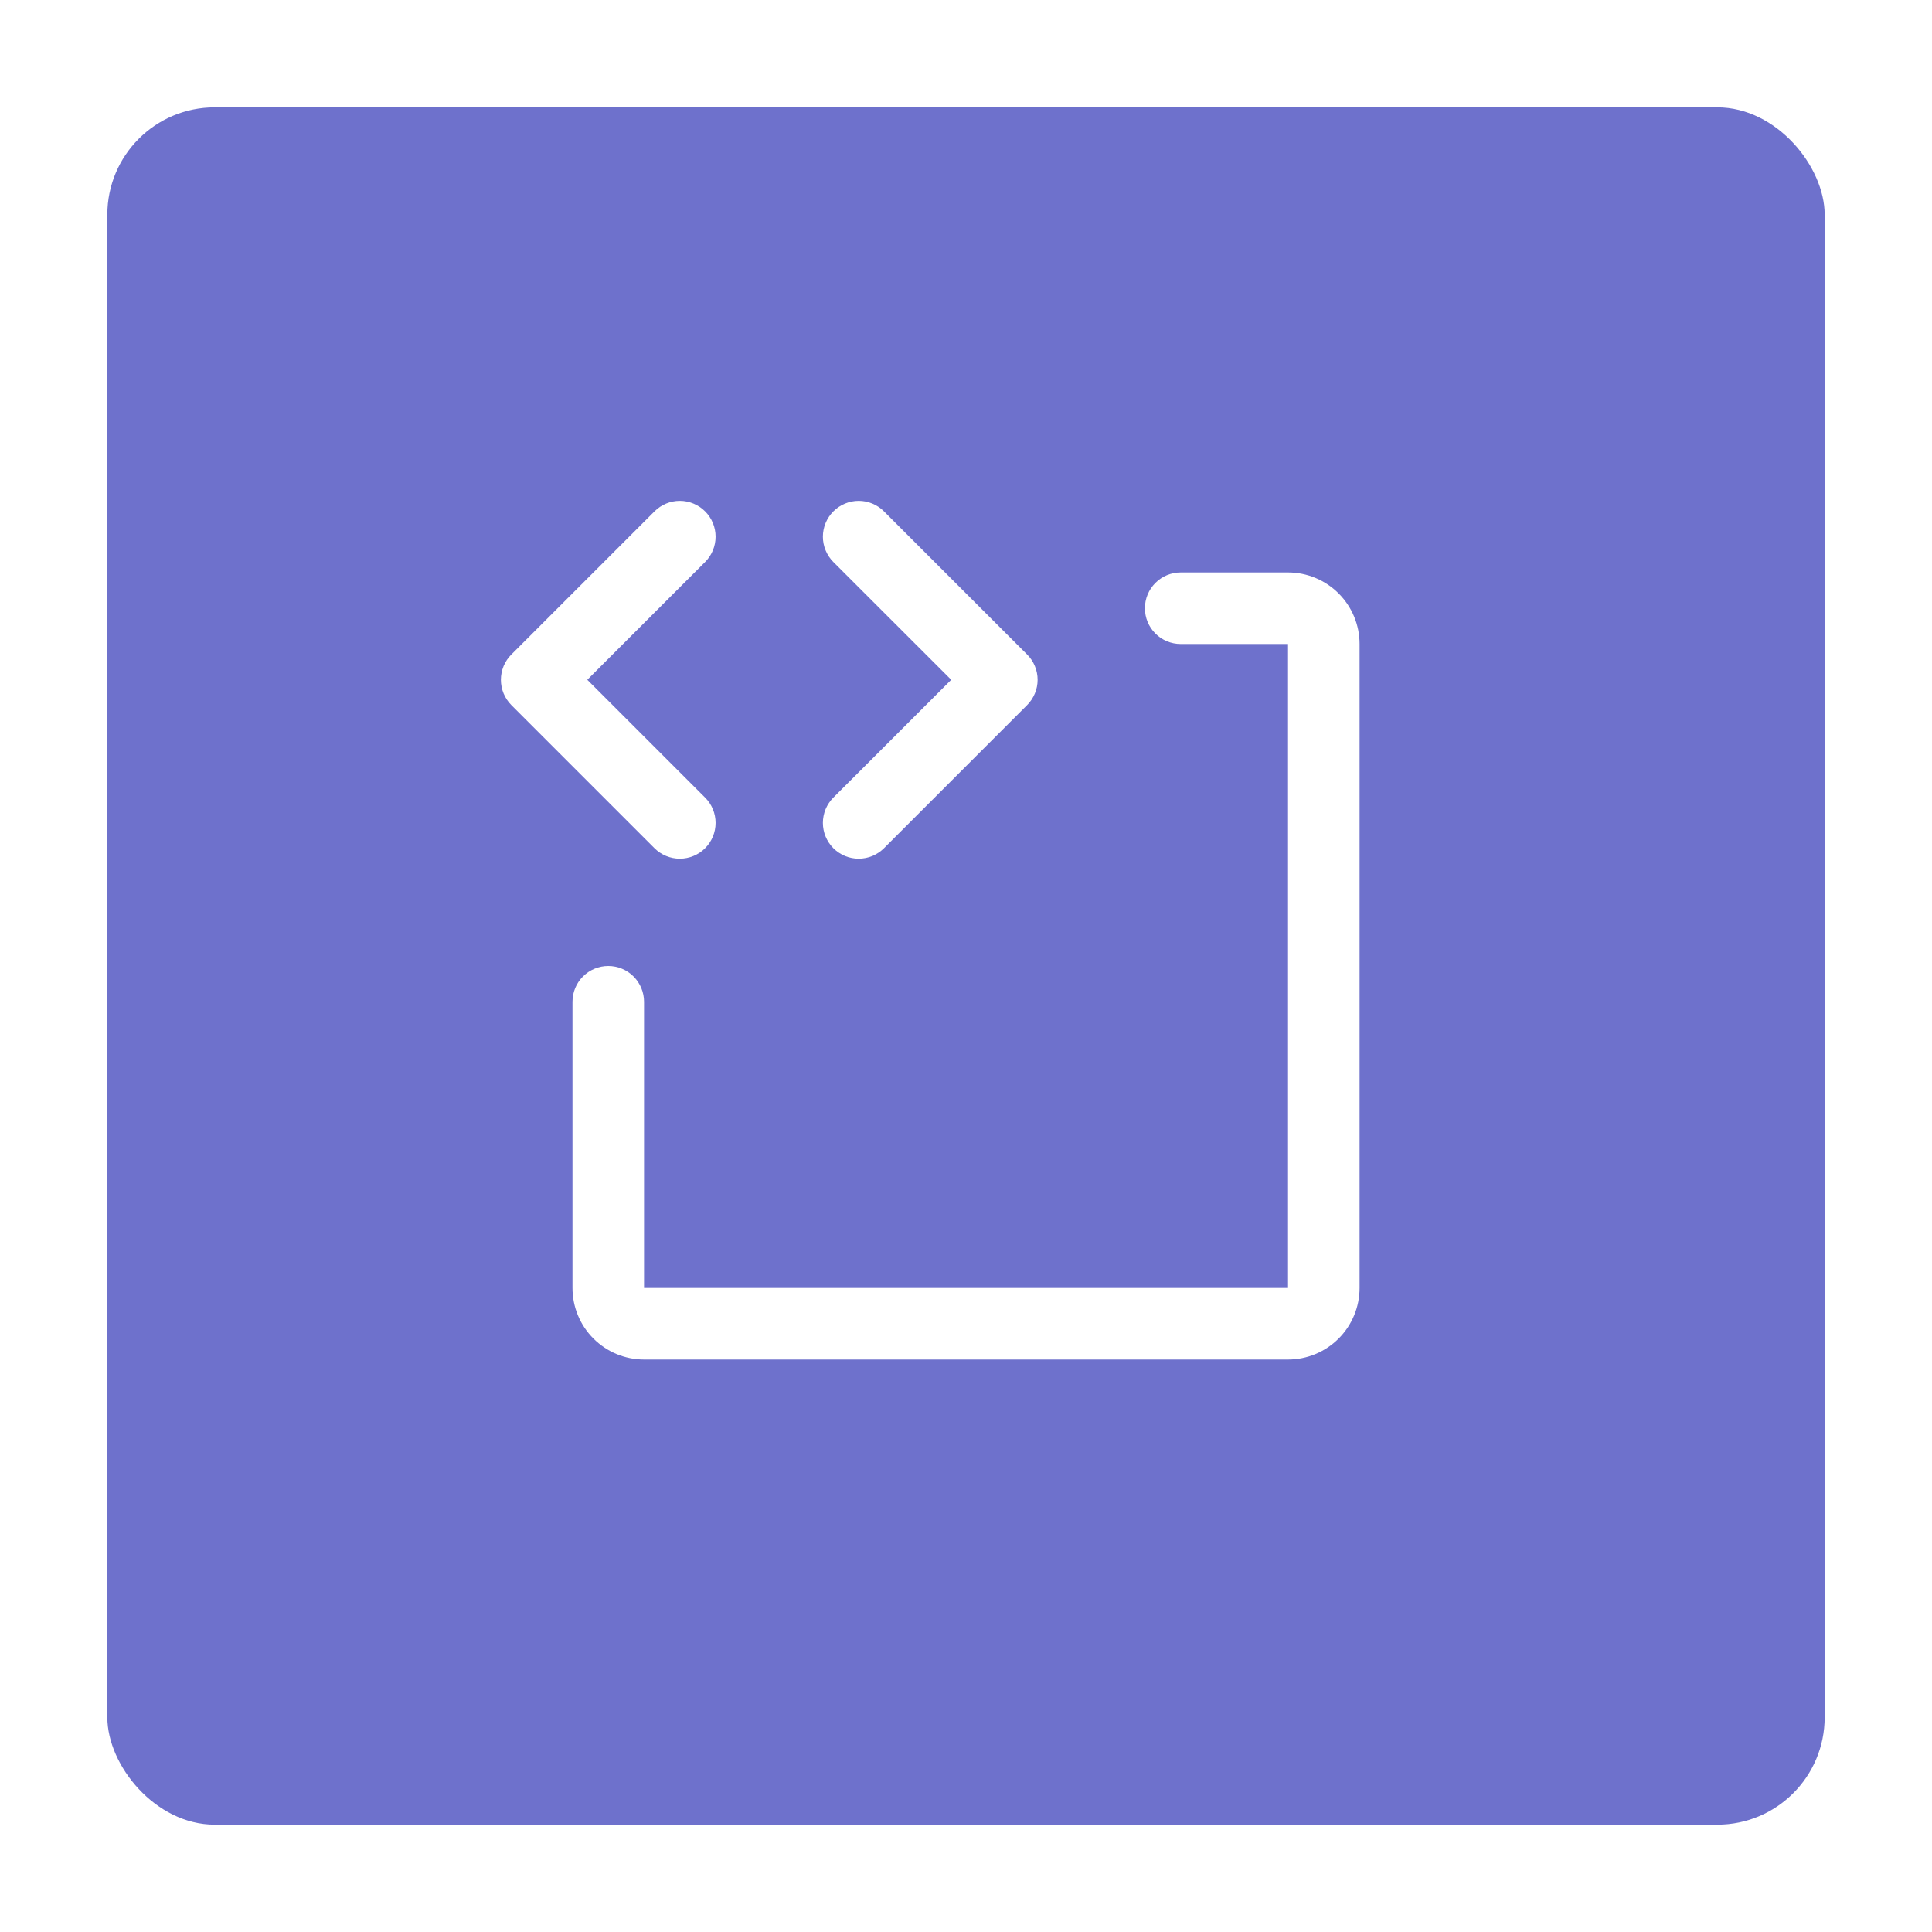
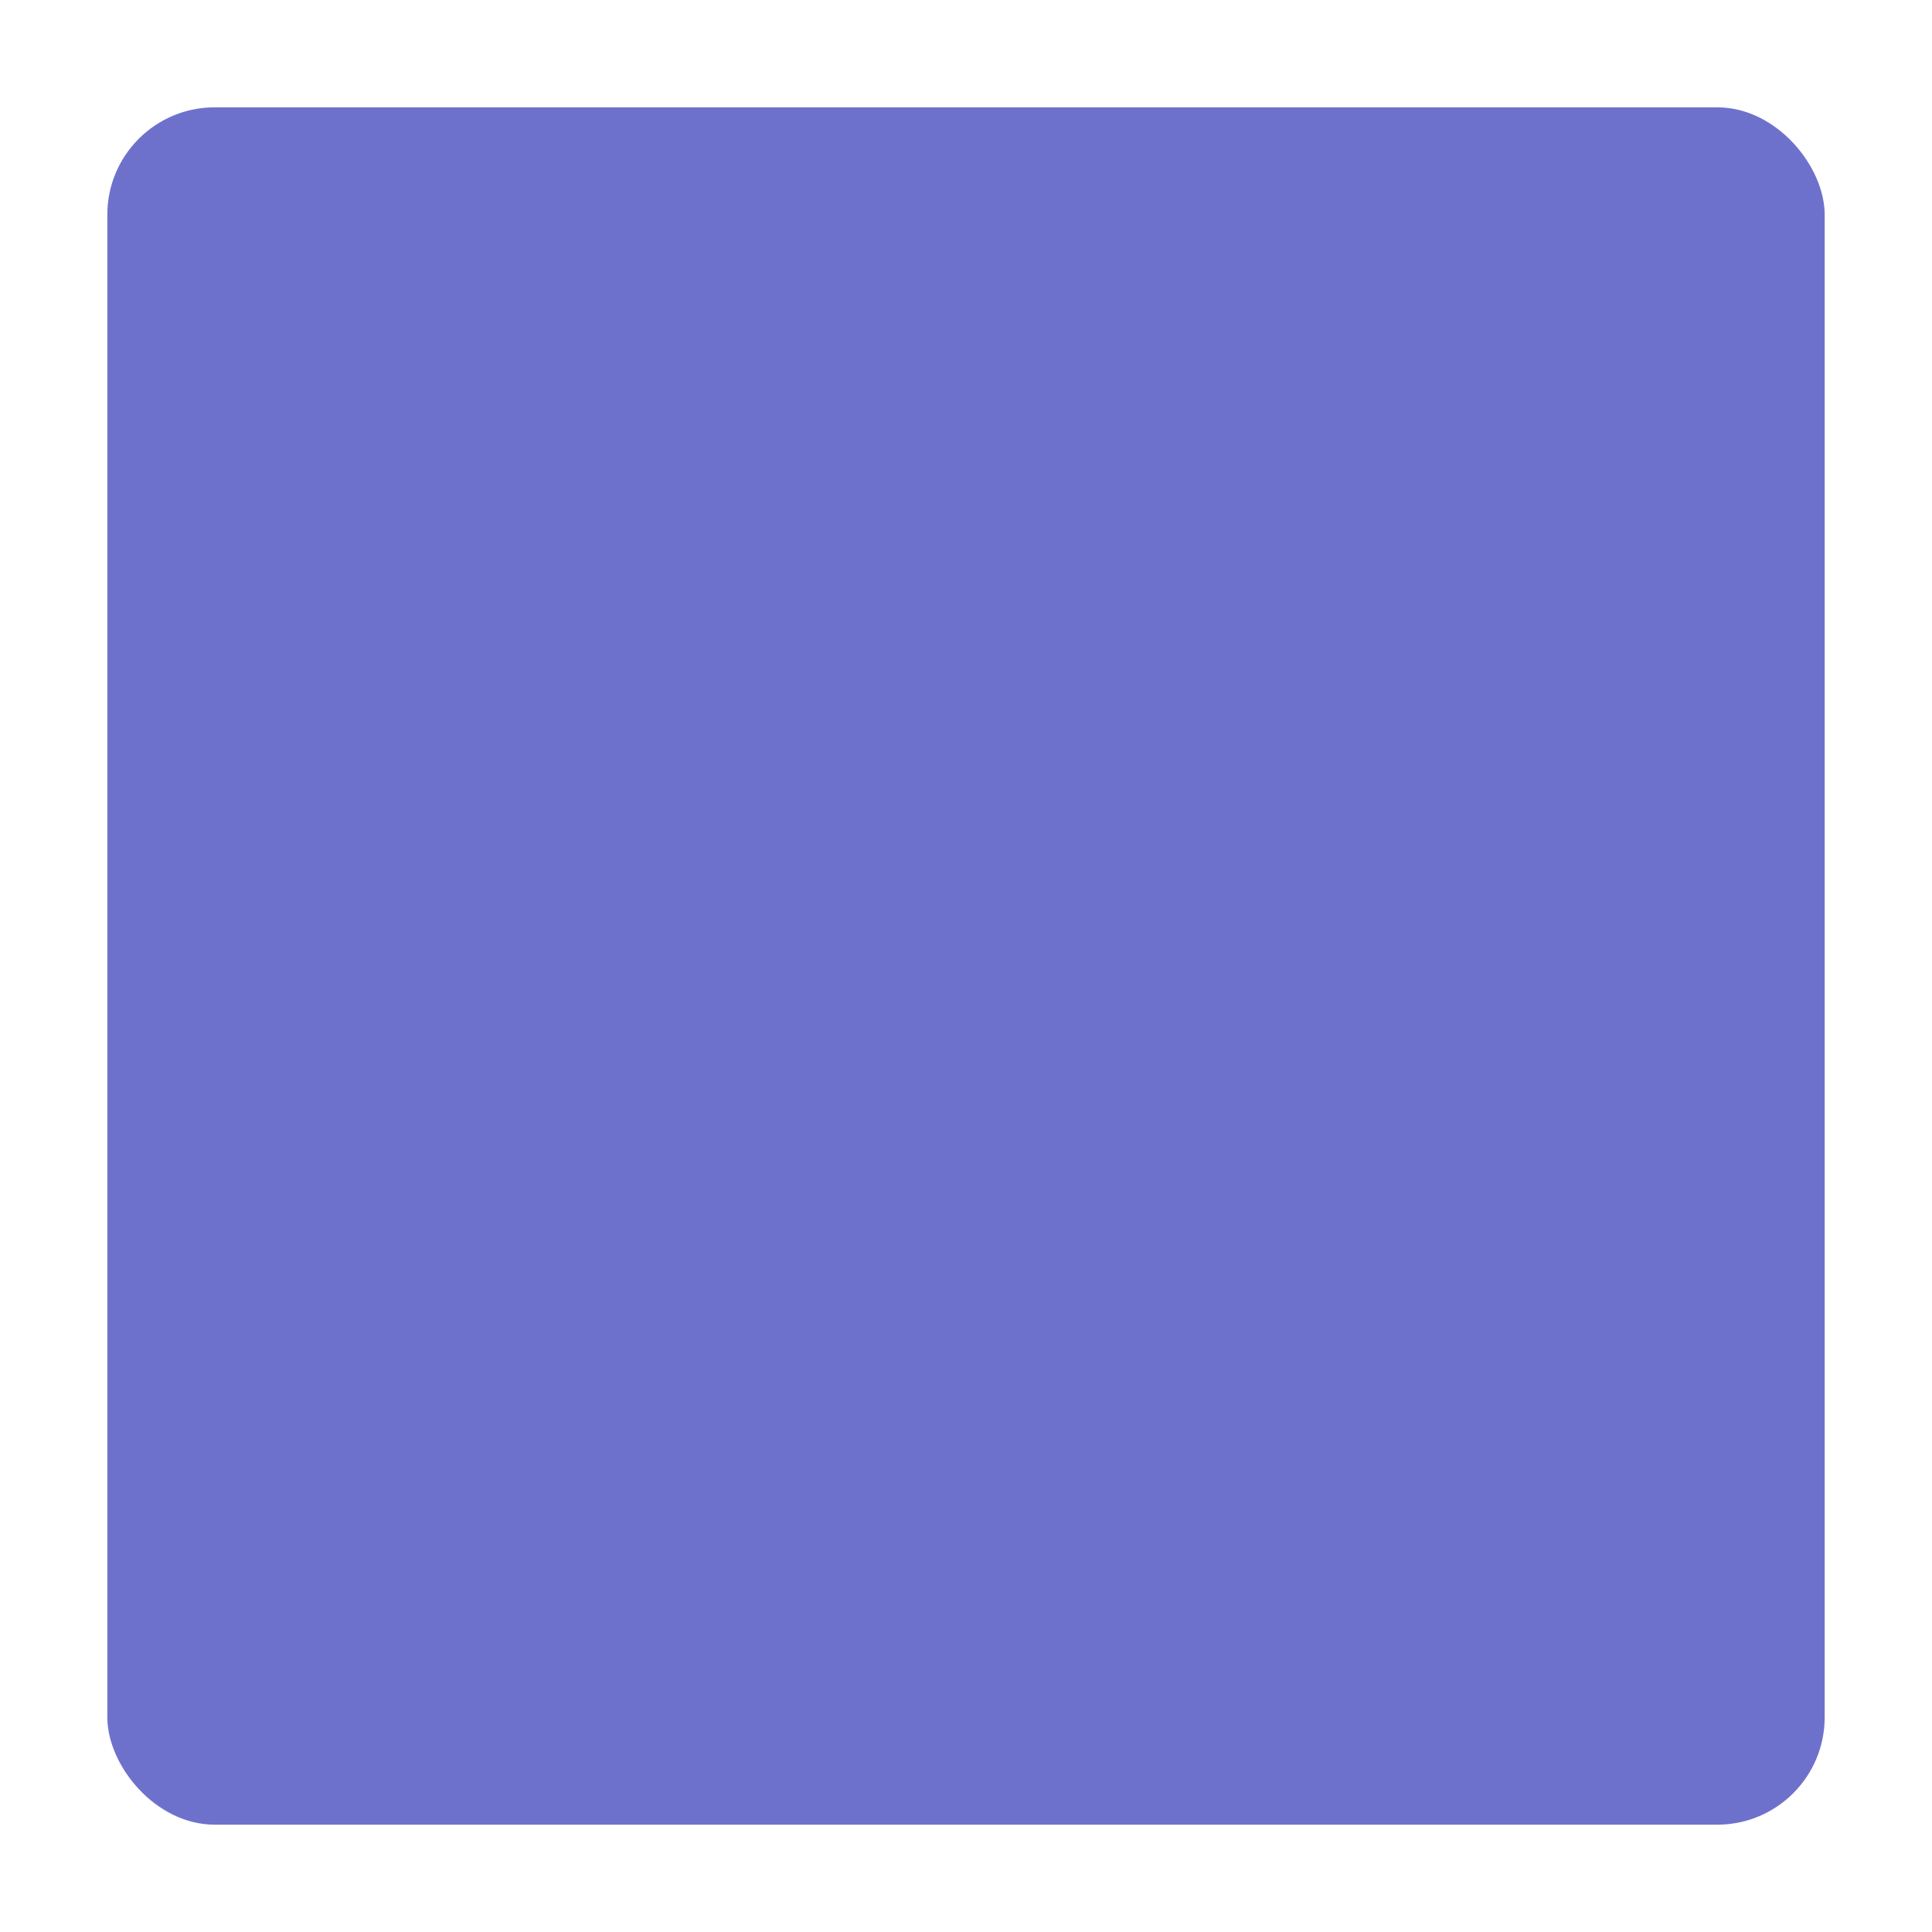
<svg xmlns="http://www.w3.org/2000/svg" width="54" height="54" viewBox="0 0 54 54" fill="none">
  <g filter="url(#filter0_d_8006_19769)">
    <rect x="3" width="48" height="48" rx="3" fill="#6E71CC" />
-     <path d="M18.293 20.708L14.293 16.708C14.2 16.615 14.127 16.504 14.076 16.383C14.026 16.262 14 16.131 14 16C14 15.869 14.026 15.739 14.076 15.617C14.127 15.496 14.2 15.385 14.293 15.293L18.293 11.293C18.481 11.105 18.735 10.999 19.001 10.999C19.266 10.999 19.521 11.105 19.708 11.293C19.896 11.48 20.001 11.735 20.001 12C20.001 12.265 19.896 12.52 19.708 12.708L16.415 16L19.708 19.293C19.896 19.48 20.001 19.735 20.001 20C20.001 20.265 19.896 20.52 19.708 20.708C19.521 20.895 19.266 21.001 19.001 21.001C18.735 21.001 18.481 20.895 18.293 20.708ZM23.293 20.708C23.386 20.8 23.496 20.874 23.618 20.925C23.739 20.975 23.869 21.001 24.001 21.001C24.132 21.001 24.262 20.975 24.384 20.925C24.505 20.874 24.615 20.8 24.708 20.708L28.708 16.708C28.801 16.615 28.875 16.504 28.925 16.383C28.976 16.262 29.002 16.131 29.002 16C29.002 15.869 28.976 15.739 28.925 15.617C28.875 15.496 28.801 15.385 28.708 15.293L24.708 11.293C24.521 11.105 24.266 10.999 24.001 10.999C23.735 10.999 23.481 11.105 23.293 11.293C23.106 11.48 23 11.735 23 12C23 12.265 23.106 12.52 23.293 12.708L26.587 16L23.293 19.293C23.2 19.385 23.127 19.496 23.076 19.617C23.026 19.738 23 19.869 23 20C23 20.131 23.026 20.262 23.076 20.383C23.127 20.504 23.2 20.615 23.293 20.708ZM36.001 13H33.001C32.736 13 32.481 13.105 32.294 13.293C32.106 13.48 32.001 13.735 32.001 14C32.001 14.265 32.106 14.52 32.294 14.707C32.481 14.895 32.736 15 33.001 15H36.001V33H18.001V25C18.001 24.735 17.895 24.48 17.708 24.293C17.52 24.105 17.266 24 17.001 24C16.736 24 16.481 24.105 16.294 24.293C16.106 24.48 16.001 24.735 16.001 25V33C16.001 33.531 16.212 34.039 16.587 34.414C16.962 34.789 17.47 35 18.001 35H36.001C36.531 35 37.04 34.789 37.415 34.414C37.79 34.039 38.001 33.531 38.001 33V15C38.001 14.47 37.79 13.961 37.415 13.586C37.04 13.211 36.531 13 36.001 13Z" fill="white" />
  </g>
  <defs>
    <filter id="filter0_d_8006_19769" x="0" y="0" width="54" height="54" filterUnits="userSpaceOnUse" color-interpolation-filters="sRGB">
      <feFlood flood-opacity="0" result="BackgroundImageFix" />
      <feColorMatrix in="SourceAlpha" type="matrix" values="0 0 0 0 0 0 0 0 0 0 0 0 0 0 0 0 0 0 127 0" result="hardAlpha" />
      <feOffset dy="3" />
      <feGaussianBlur stdDeviation="1.5" />
      <feComposite in2="hardAlpha" operator="out" />
      <feColorMatrix type="matrix" values="0 0 0 0 0.184 0 0 0 0 0.616 0 0 0 0 0.561 0 0 0 0.15 0" />
      <feBlend mode="normal" in2="BackgroundImageFix" result="effect1_dropShadow_8006_19769" />
      <feBlend mode="normal" in="SourceGraphic" in2="effect1_dropShadow_8006_19769" result="shape" />
    </filter>
  </defs>
</svg>